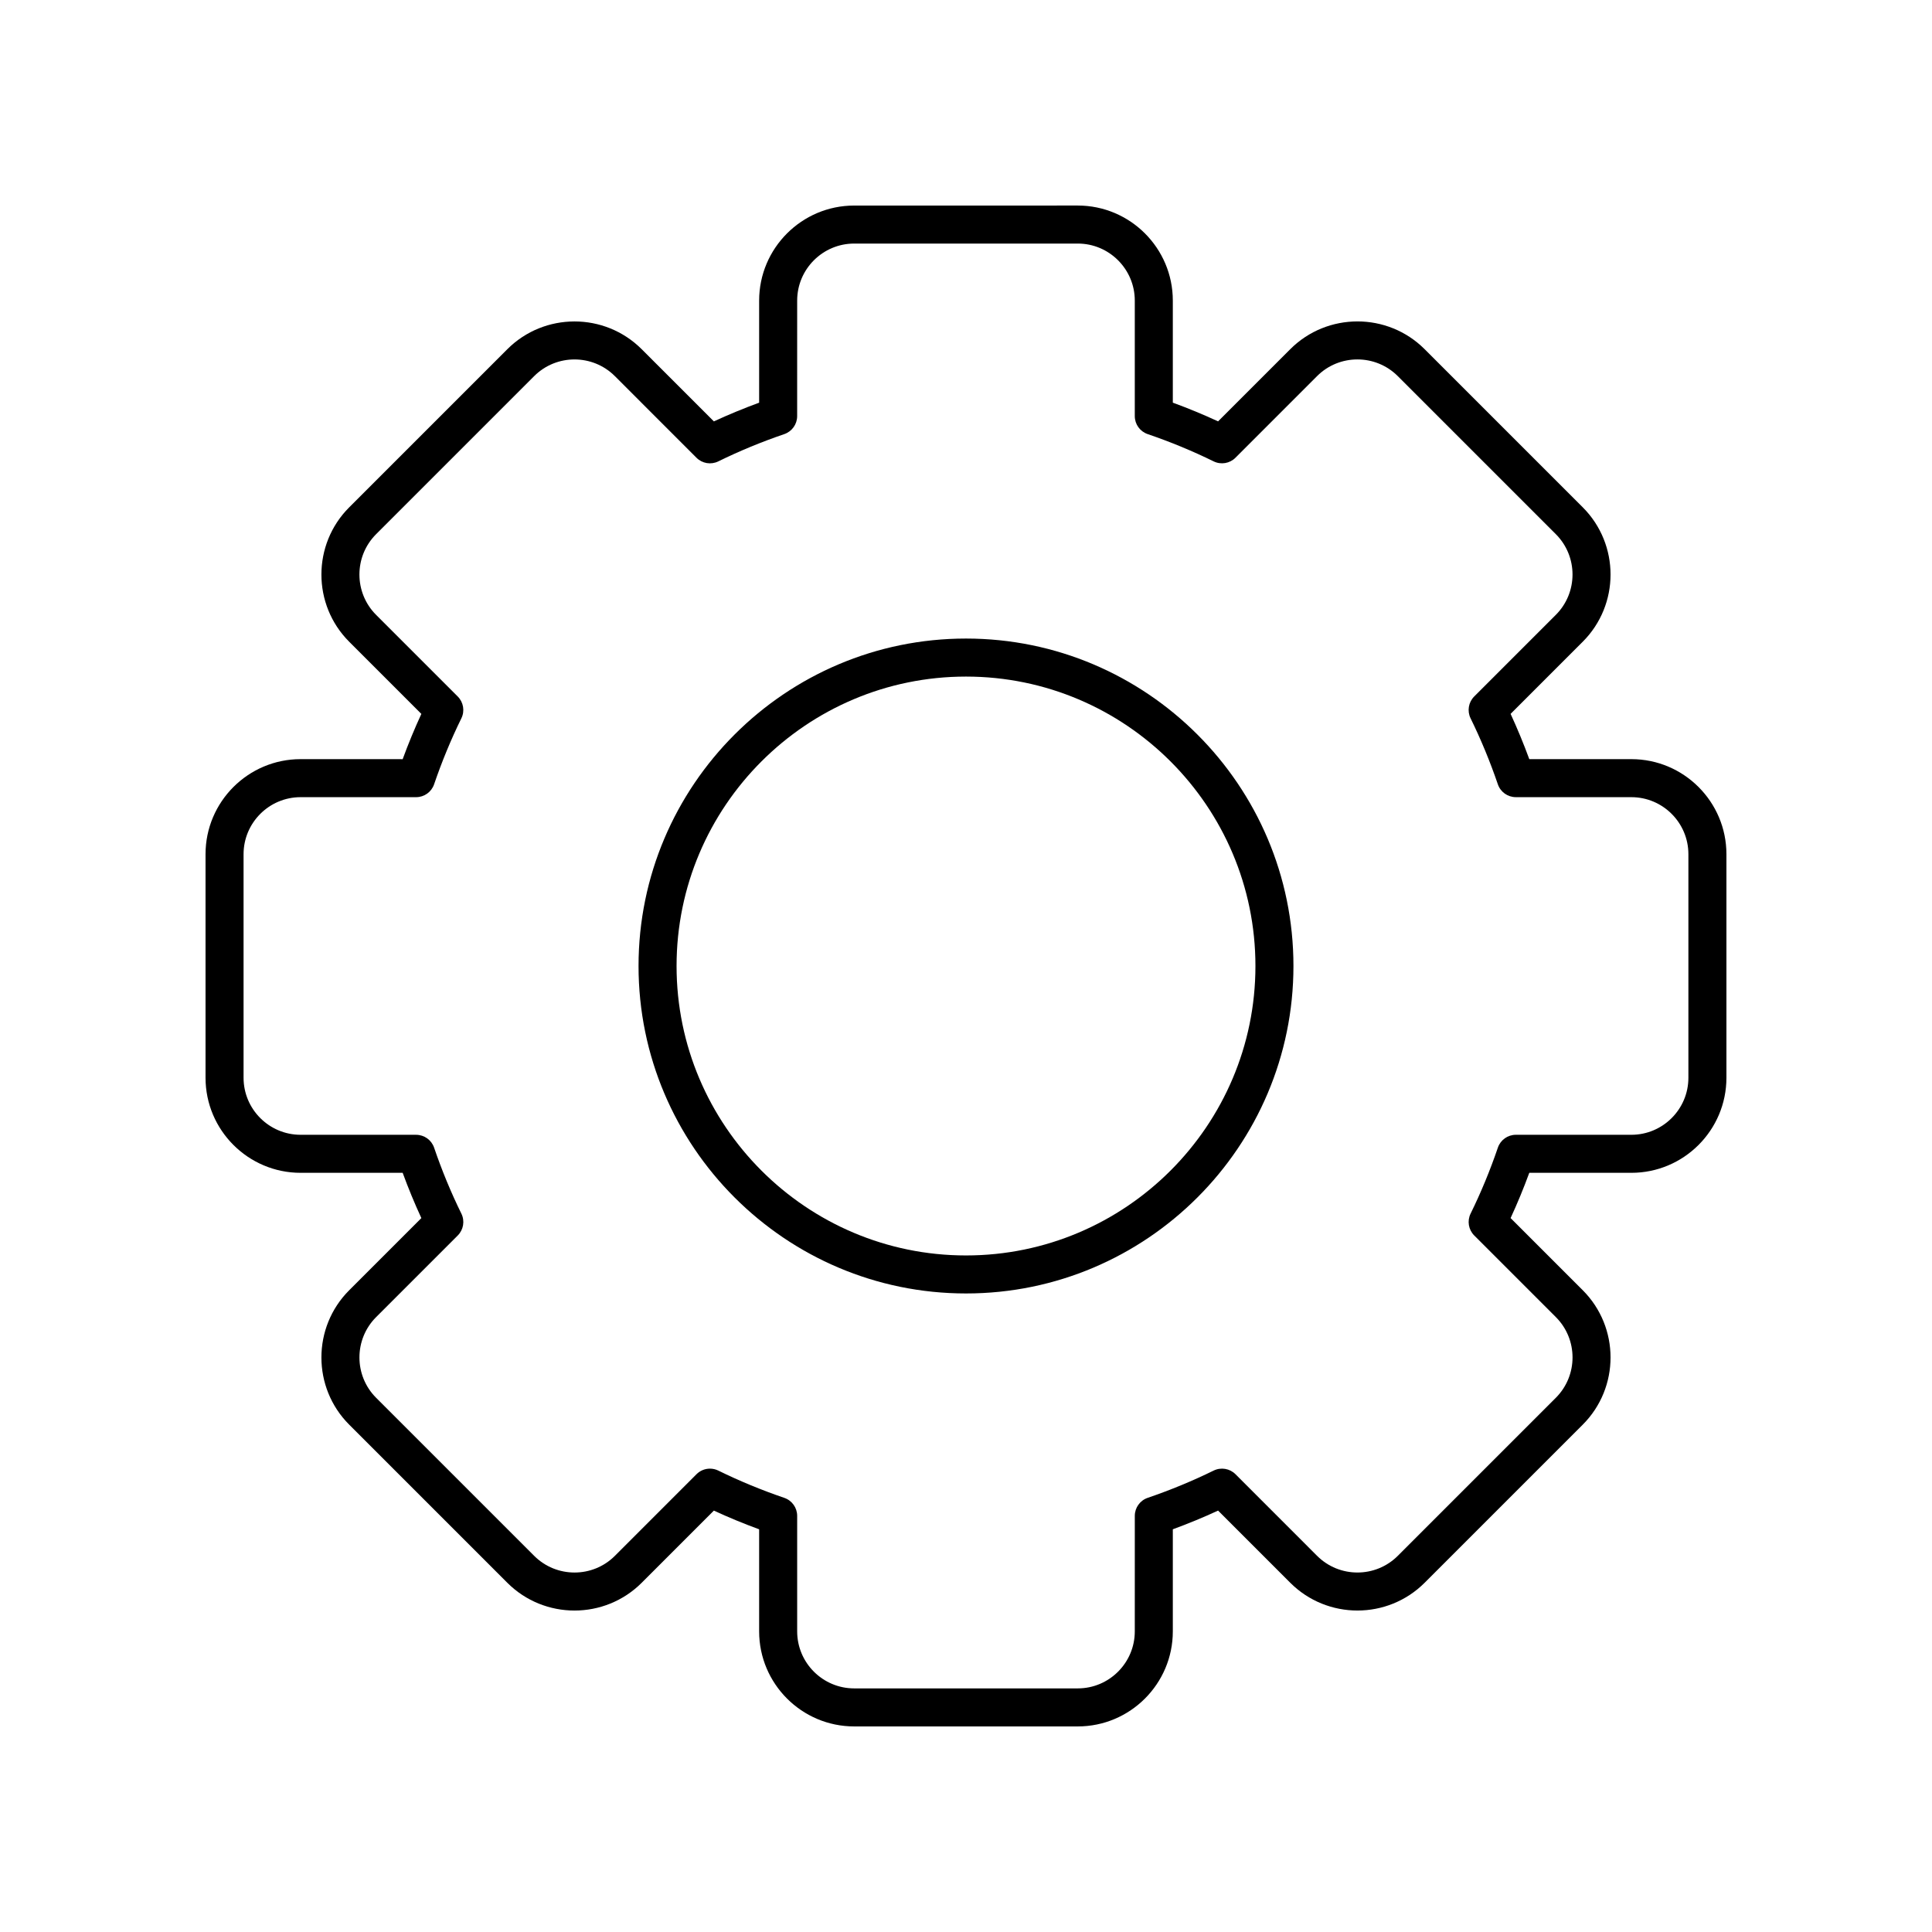
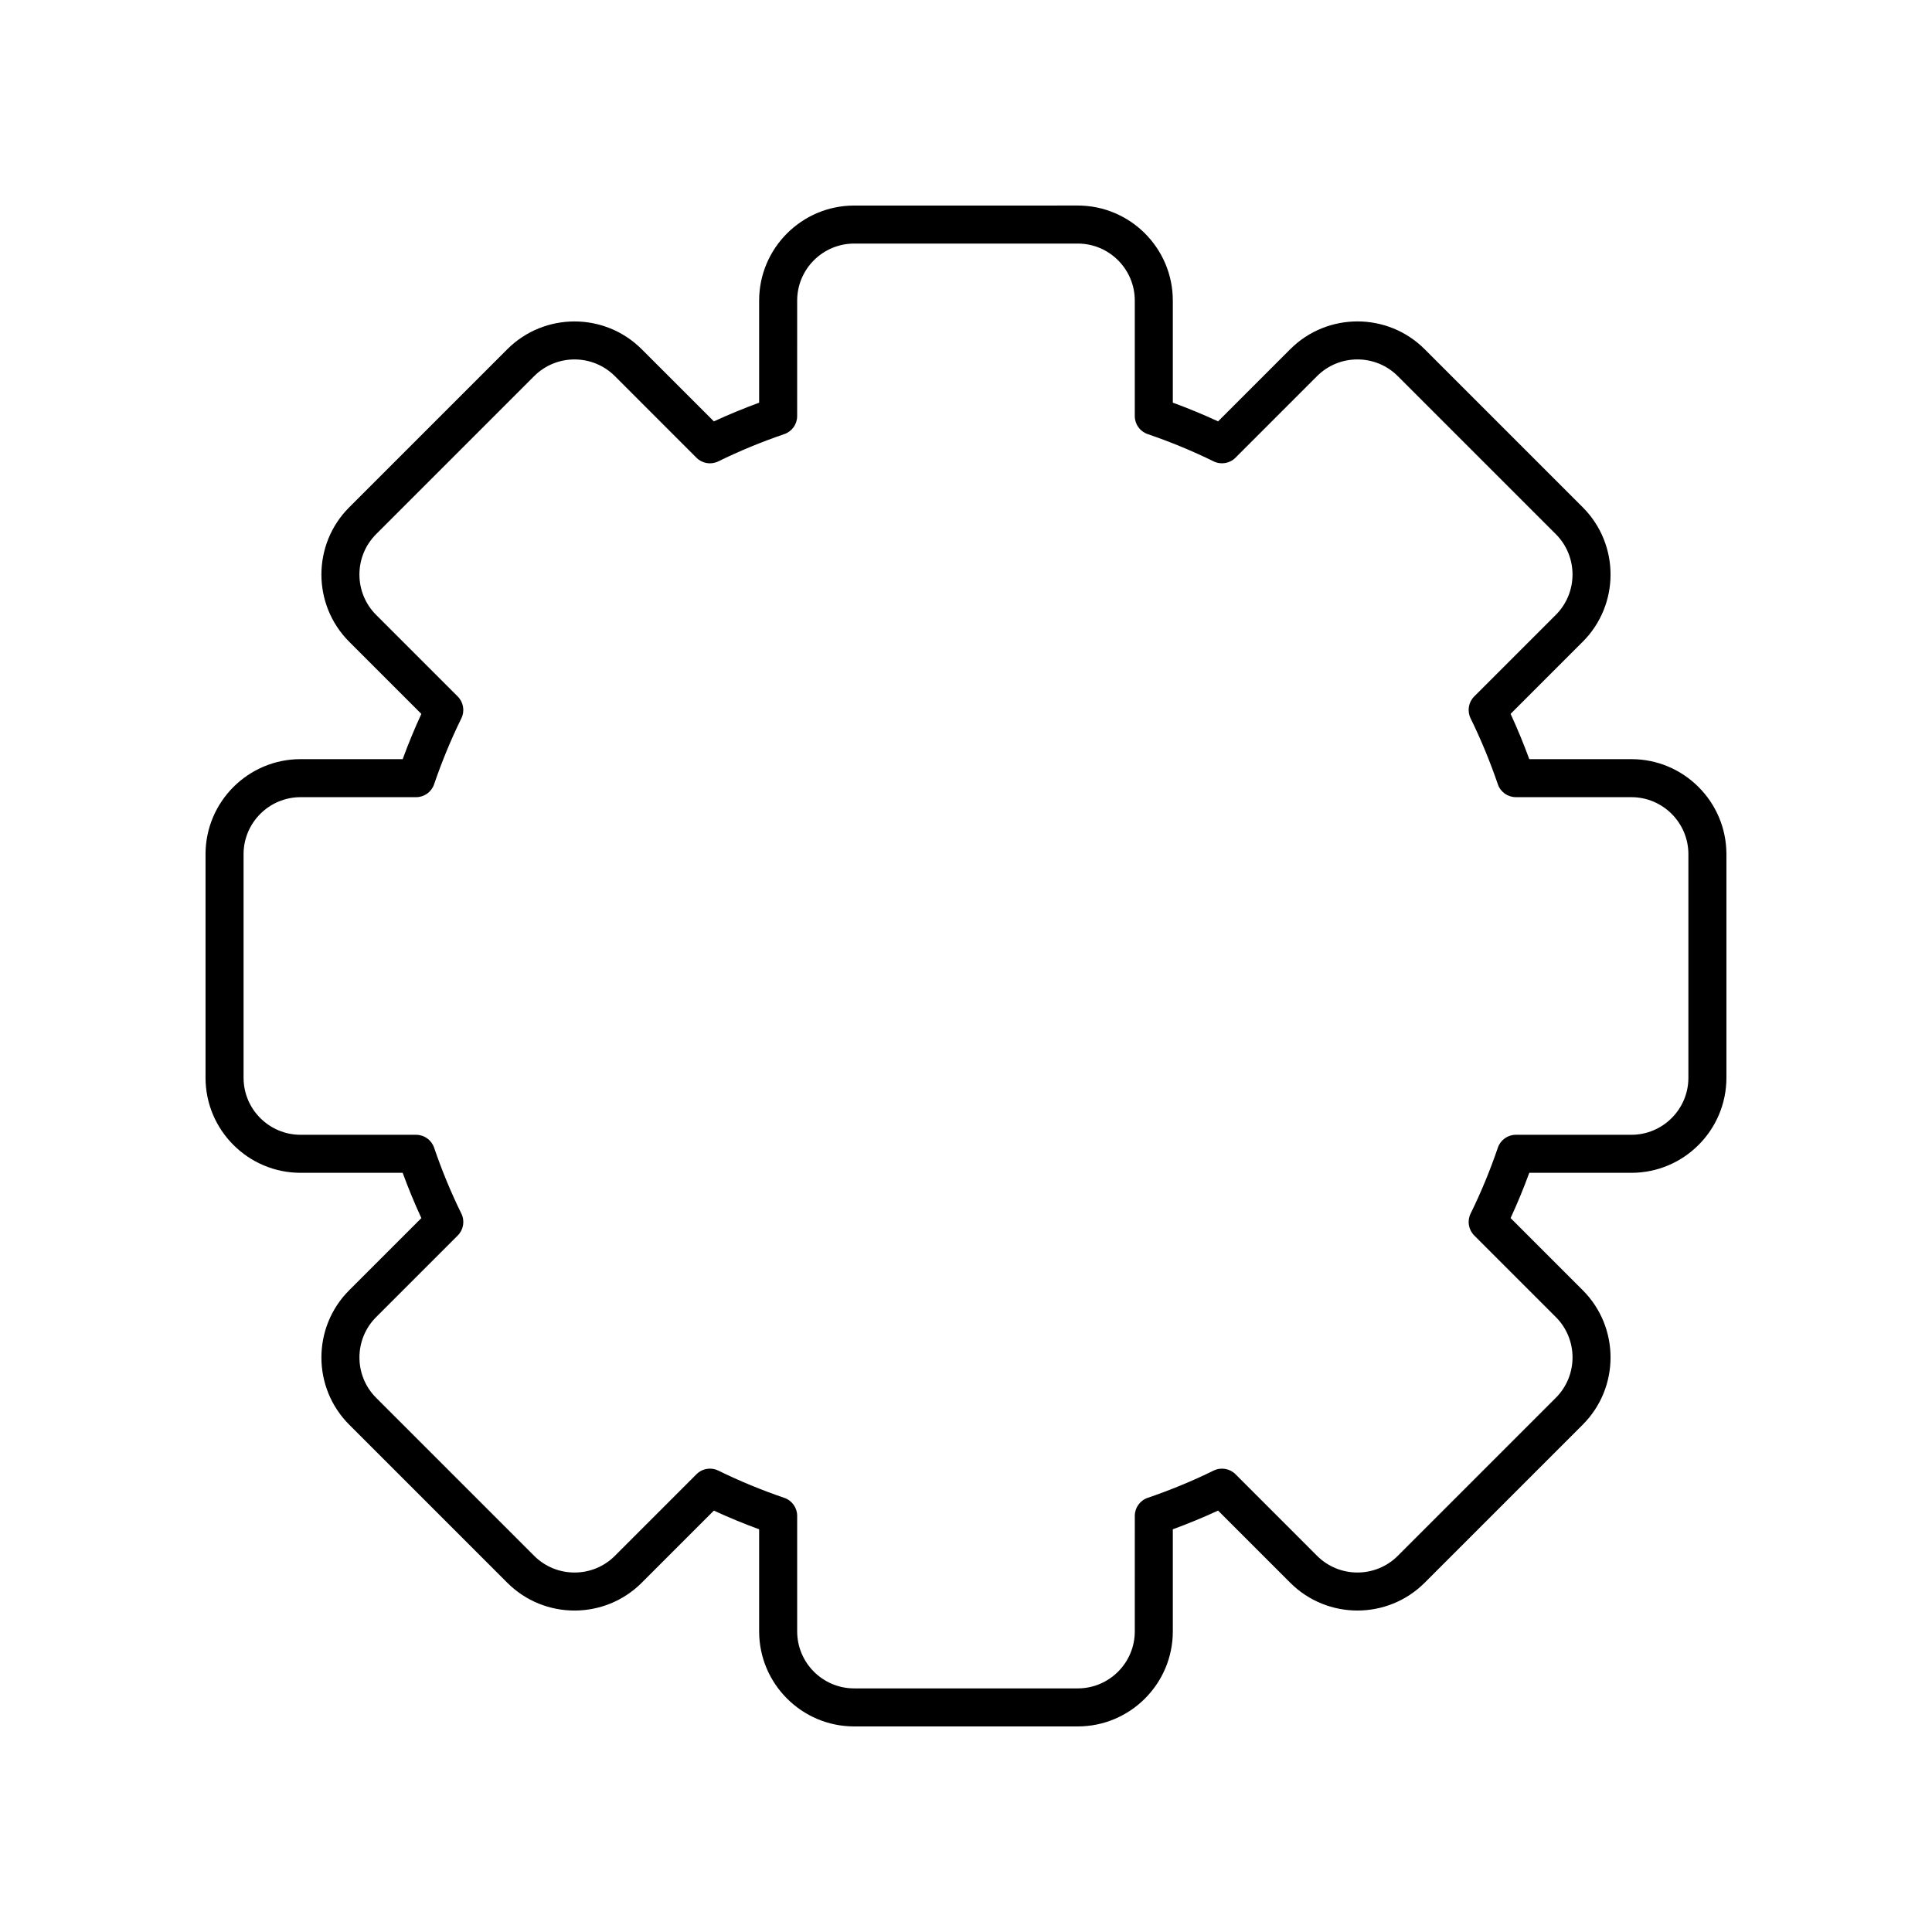
<svg xmlns="http://www.w3.org/2000/svg" fill="#000000" width="800px" height="800px" version="1.1" viewBox="144 144 512 512">
  <g>
    <path d="m223.66 454.81h27.051c1.504 4.109 3.164 8.121 4.953 11.996l-19.121 19.121c-9.82 9.82-9.82 25.805 0 35.625l41.895 41.895c9.824 9.824 25.809 9.816 35.625 0l19.121-19.121c3.887 1.797 7.902 3.457 11.996 4.957v27.047c0 13.891 11.301 25.191 25.191 25.191h59.246c13.891 0 25.191-11.301 25.191-25.191v-27.051c4.094-1.5 8.109-3.16 11.996-4.957l19.121 19.121c9.824 9.824 25.809 9.816 35.625 0l41.895-41.895c9.82-9.82 9.82-25.805 0-35.625l-19.121-19.121c1.789-3.875 3.449-7.887 4.953-11.996l27.051 0.004c13.891 0 25.191-11.301 25.191-25.191v-59.246c0-13.891-11.301-25.191-25.191-25.191h-27.051c-1.5-4.09-3.16-8.105-4.953-11.996l19.121-19.121c9.82-9.82 9.82-25.805 0-35.625l-41.895-41.895c-9.824-9.824-25.809-9.816-35.625 0l-19.121 19.121c-3.887-1.797-7.902-3.457-11.996-4.957v-27.047c0-13.891-11.301-25.191-25.191-25.191l-59.246 0.004c-13.891 0-25.191 11.301-25.191 25.191v27.051c-4.094 1.5-8.109 3.16-11.996 4.957l-19.121-19.121c-9.824-9.824-25.809-9.816-35.625 0l-41.895 41.895c-9.82 9.82-9.82 25.805 0 35.625l19.121 19.121c-1.797 3.891-3.453 7.902-4.953 11.996l-27.051-0.008c-13.891 0-25.191 11.301-25.191 25.191v59.246c0.004 13.891 11.305 25.191 25.191 25.191zm-15.113-84.438c0-8.336 6.781-15.113 15.113-15.113h30.613c2.156 0 4.074-1.371 4.766-3.41 2.062-6.035 4.492-11.918 7.227-17.484 0.949-1.934 0.566-4.262-0.961-5.785l-21.637-21.637c-5.891-5.894-5.891-15.48 0-21.375l41.895-41.895c5.891-5.887 15.477-5.891 21.379 0l21.633 21.637c1.52 1.531 3.852 1.91 5.785 0.961 5.559-2.734 11.445-5.164 17.484-7.227 2.035-0.695 3.41-2.613 3.41-4.766l0.004-30.617c0-8.336 6.781-15.113 15.113-15.113h59.246c8.336 0 15.113 6.781 15.113 15.113v30.613c0 2.156 1.371 4.07 3.41 4.766 6.043 2.062 11.926 4.496 17.484 7.227 1.93 0.945 4.262 0.57 5.785-0.961l21.633-21.637c5.891-5.887 15.477-5.891 21.379 0l41.895 41.895c5.891 5.894 5.891 15.48 0 21.375l-21.637 21.637c-1.523 1.523-1.91 3.852-0.961 5.785 2.734 5.566 5.164 11.449 7.227 17.484 0.695 2.043 2.613 3.41 4.766 3.41l30.617 0.004c8.336 0 15.113 6.781 15.113 15.113v59.246c0 8.336-6.781 15.113-15.113 15.113h-30.613c-2.156 0-4.074 1.371-4.766 3.41-2.07 6.074-4.508 11.957-7.227 17.48-0.949 1.938-0.566 4.262 0.961 5.789l21.637 21.637c5.891 5.894 5.891 15.48 0 21.375l-41.895 41.895c-5.891 5.883-15.477 5.894-21.379 0l-21.633-21.637c-1.516-1.52-3.848-1.906-5.785-0.961-5.559 2.734-11.445 5.164-17.484 7.227-2.035 0.695-3.41 2.613-3.41 4.766l-0.004 30.617c0 8.336-6.781 15.113-15.113 15.113h-59.246c-8.336 0-15.113-6.781-15.113-15.113v-30.613c0-2.156-1.371-4.07-3.41-4.766-6.043-2.062-11.926-4.496-17.484-7.227-0.707-0.348-1.465-0.516-2.223-0.516-1.305 0-2.598 0.508-3.562 1.477l-21.633 21.637c-5.891 5.883-15.477 5.894-21.379 0l-41.895-41.895c-5.891-5.894-5.891-15.48 0-21.375l21.637-21.637c1.523-1.523 1.91-3.852 0.961-5.789-2.723-5.523-5.156-11.406-7.227-17.48-0.695-2.039-2.613-3.41-4.766-3.41l-30.617-0.004c-8.336 0-15.113-6.781-15.113-15.113z" />
-     <path d="m400 486.78c47.852 0 86.777-38.93 86.777-86.777 0-47.852-38.926-86.781-86.777-86.781-47.855 0-86.781 38.93-86.781 86.781 0 47.848 38.926 86.777 86.781 86.777zm0-163.48c42.293 0 76.703 34.406 76.703 76.703 0 42.293-34.414 76.703-76.703 76.703-42.293 0-76.703-34.41-76.703-76.703 0-42.297 34.41-76.703 76.703-76.703z" />
  </g>
</svg>